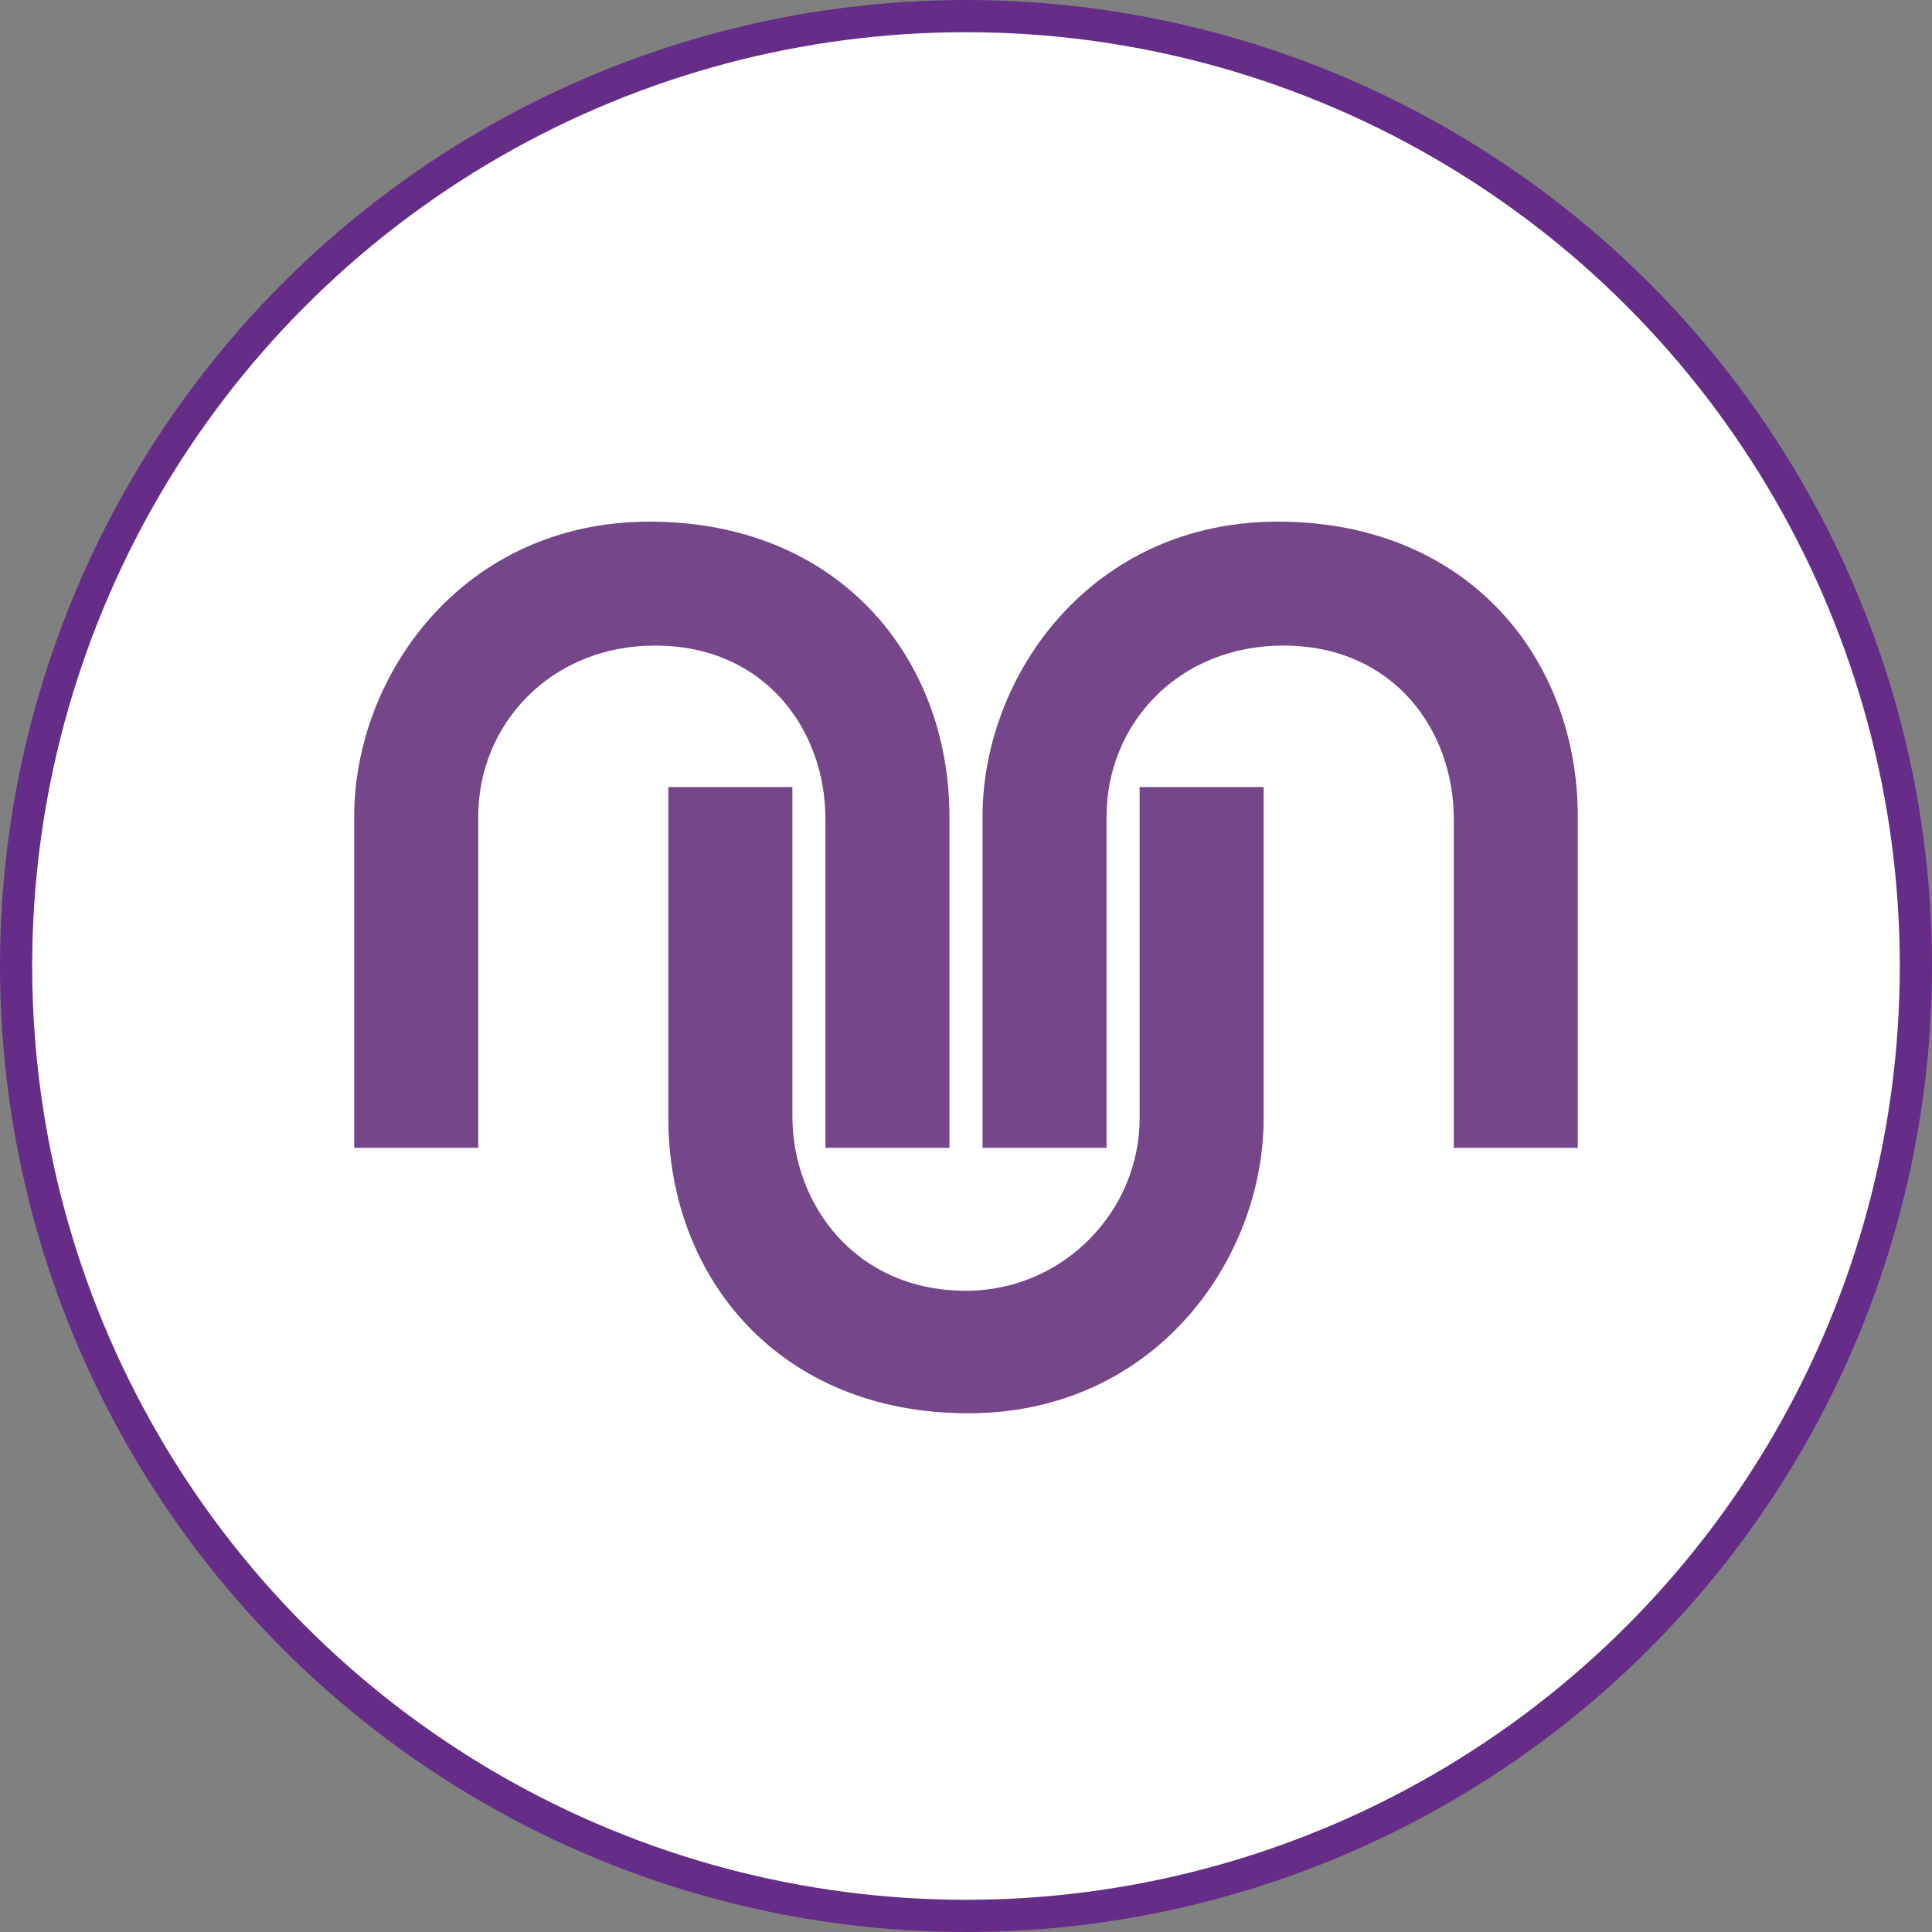
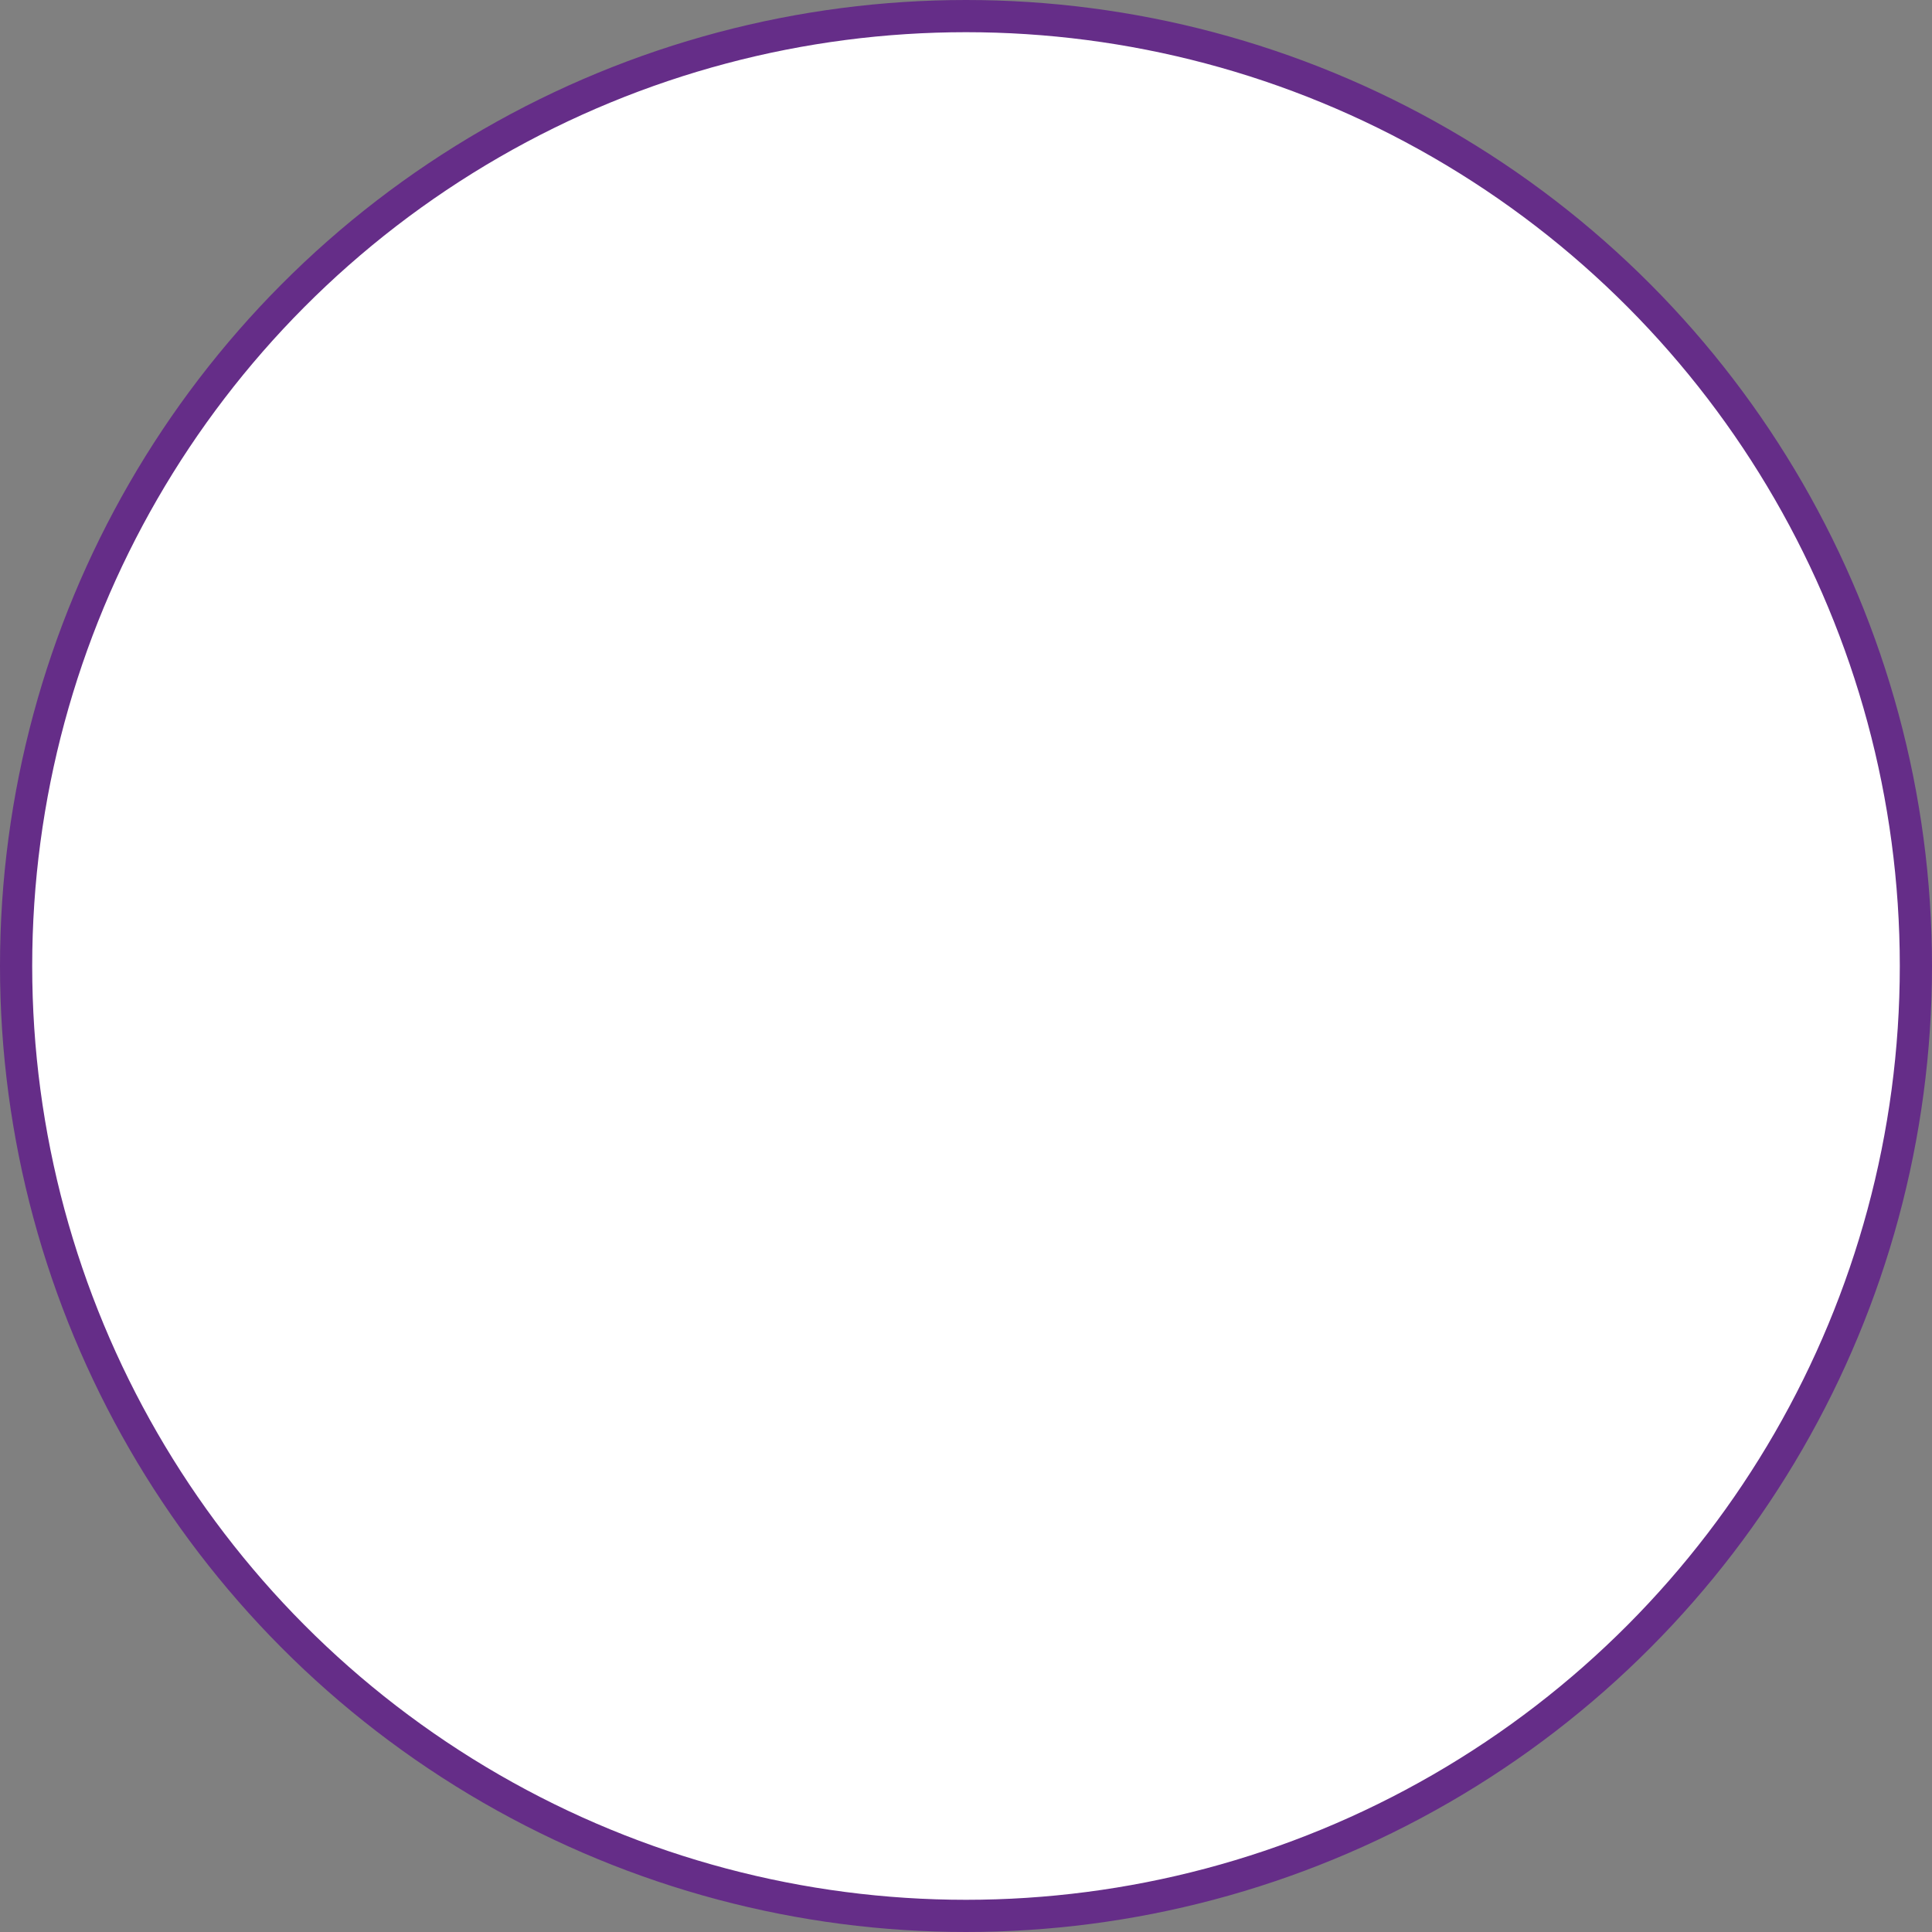
<svg xmlns="http://www.w3.org/2000/svg" width="300" height="300" viewBox="0 0 300 300" fill="none">
  <rect x="0" y="0" width="300" height="300" fill="#808080" stroke="none" />
  <circle cx="150" cy="150" r="147.5" fill="white" stroke="#652D88" stroke-width="5" />
-   <path fill-rule="evenodd" clip-rule="evenodd" d="M245 178.234V126.806C245 102.14 227.846 81 198.432 81C169.374 81 152.566 104.959 152.566 126.806V178.234H171.824V126.806C171.824 112.359 183.029 100.243 199.273 100.243C216.427 100.243 225.742 113.415 225.742 127.155V178.234H245ZM150.002 200.43C132.843 200.43 123.043 187.044 123.043 173.304V122.219H103.781V173.658C103.781 198.314 120.94 219.454 150.354 219.454C179.406 219.454 196.219 195.495 196.219 173.658V122.219H176.961V173.658C176.961 188.105 165.053 200.43 150.002 200.43V200.43ZM128.171 178.234H147.429V126.806C147.429 102.14 130.279 81 100.865 81C71.808 81 55 104.959 55 126.806V178.234H74.258V126.806C74.258 112.359 85.631 100.243 101.702 100.243C118.856 100.243 128.171 113.415 128.171 127.155V178.234V178.234Z" fill="#75468A" />
</svg>